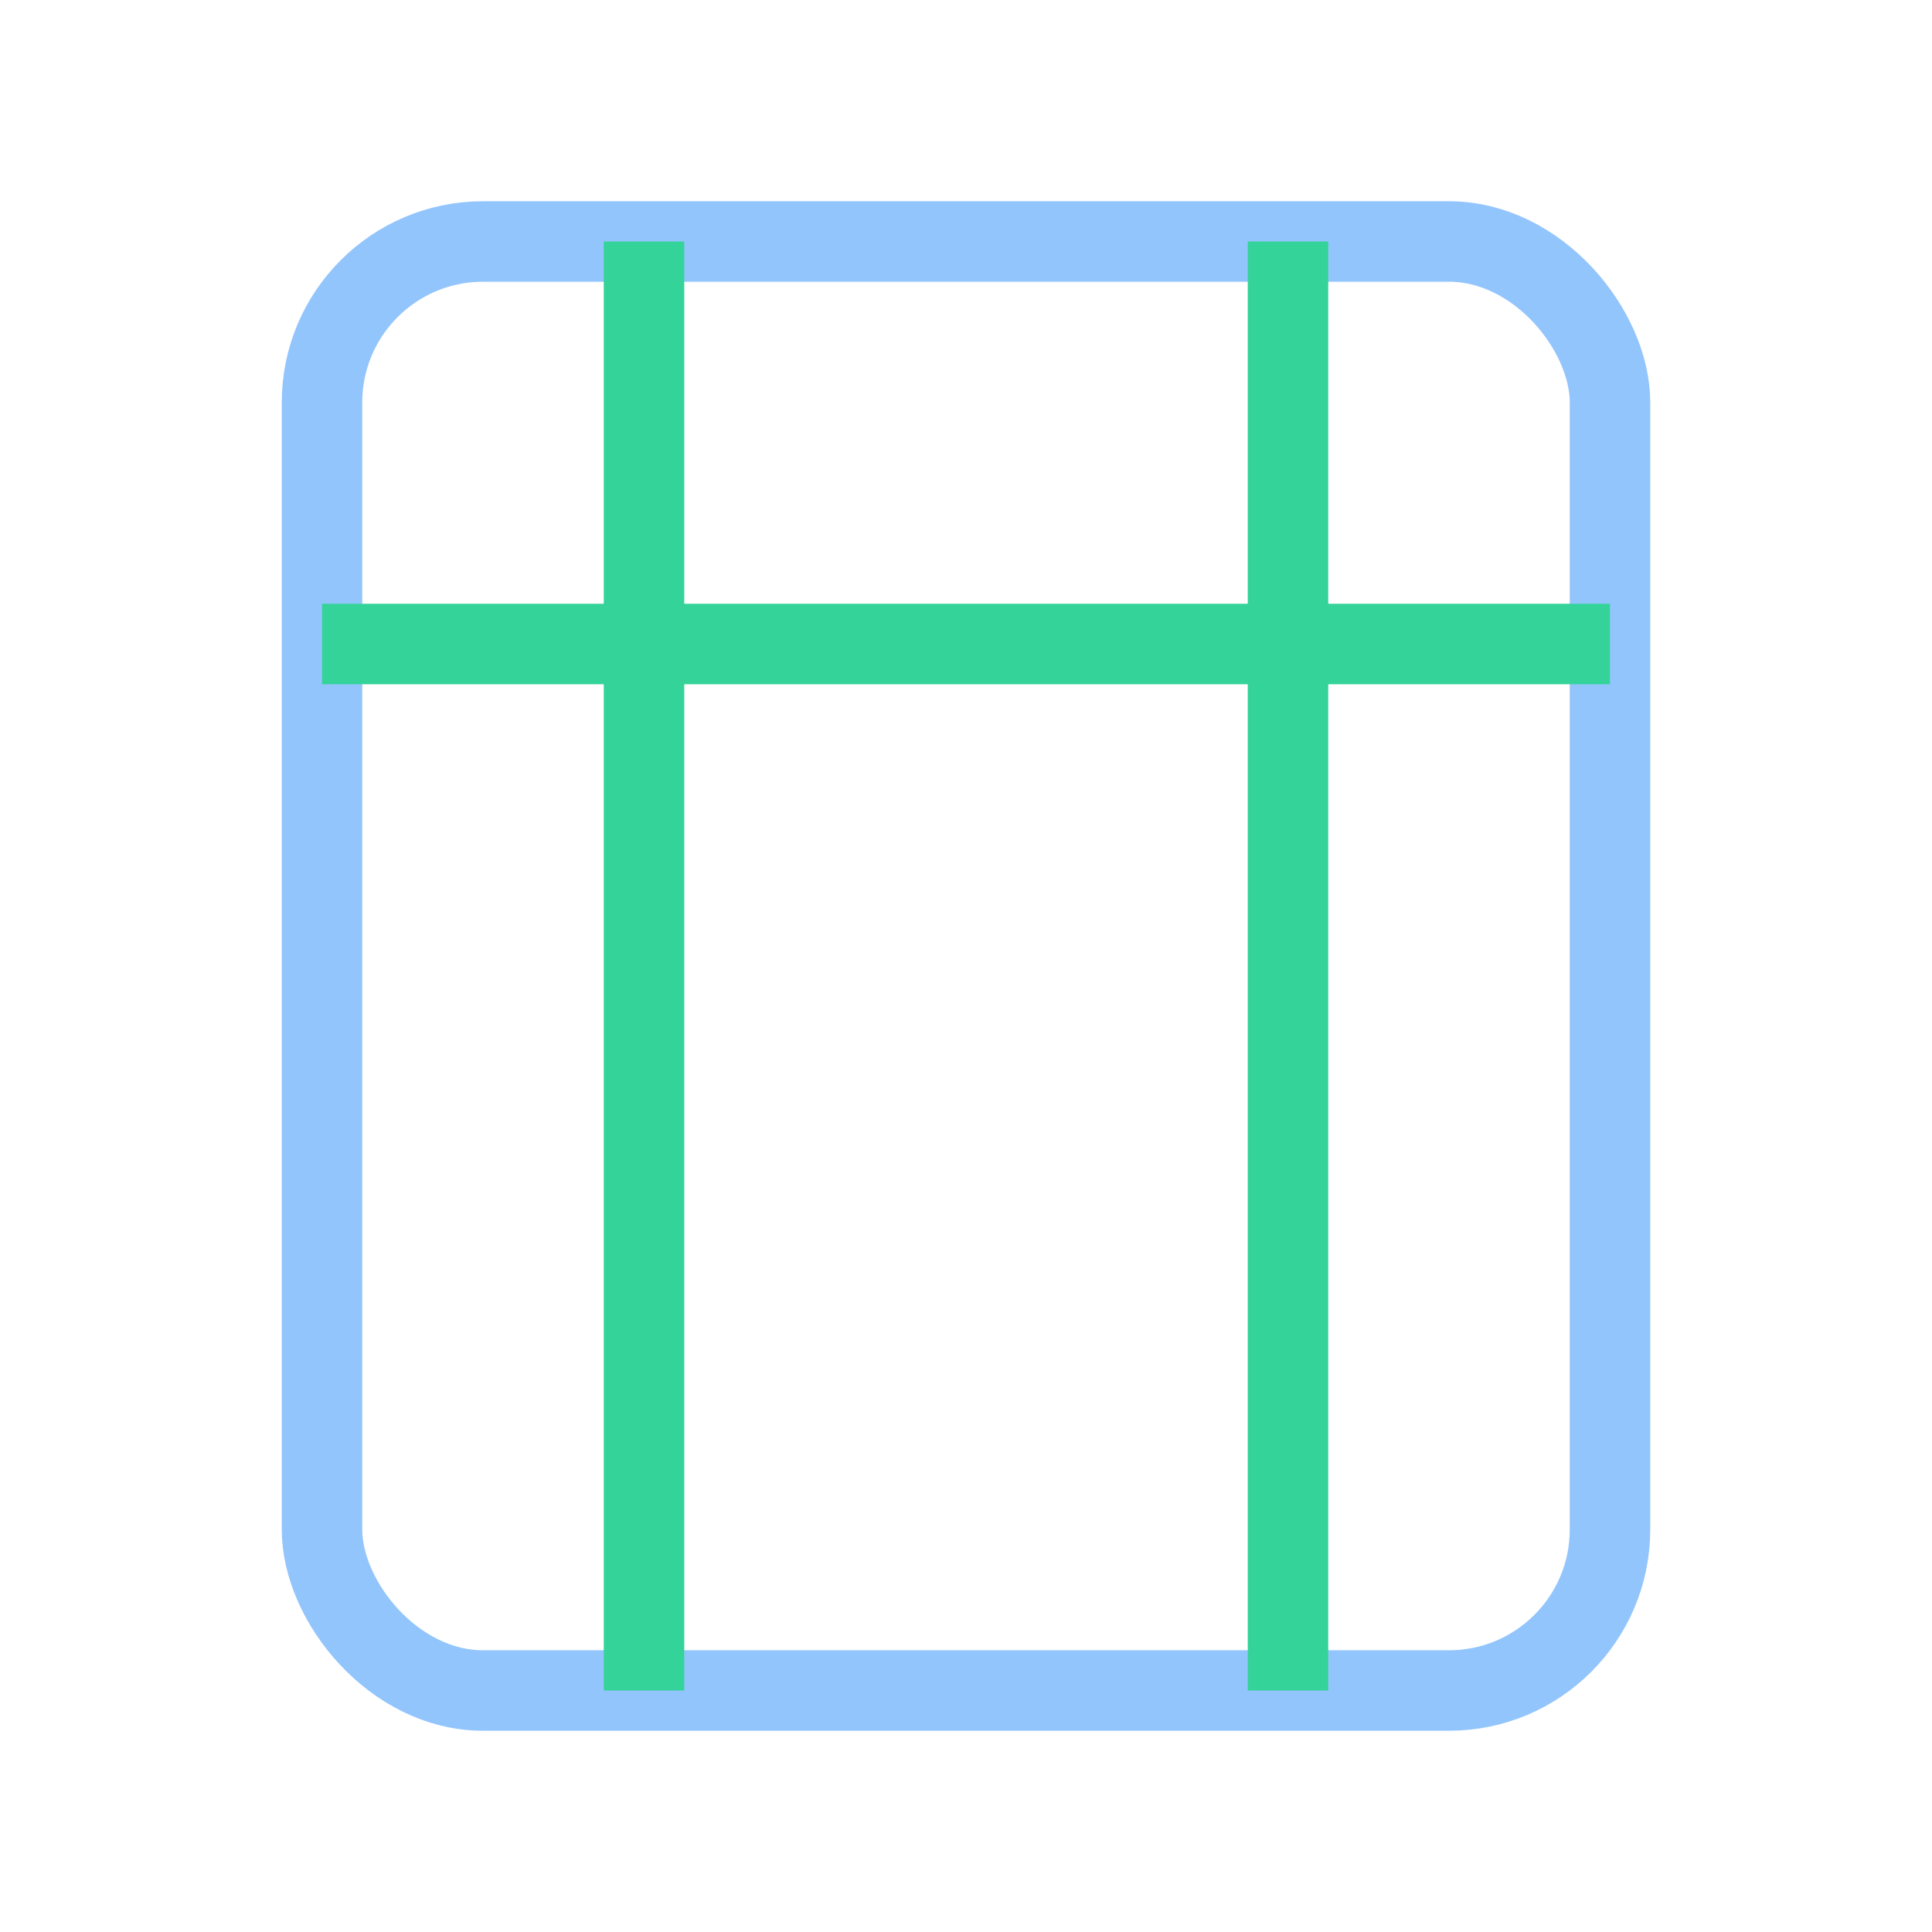
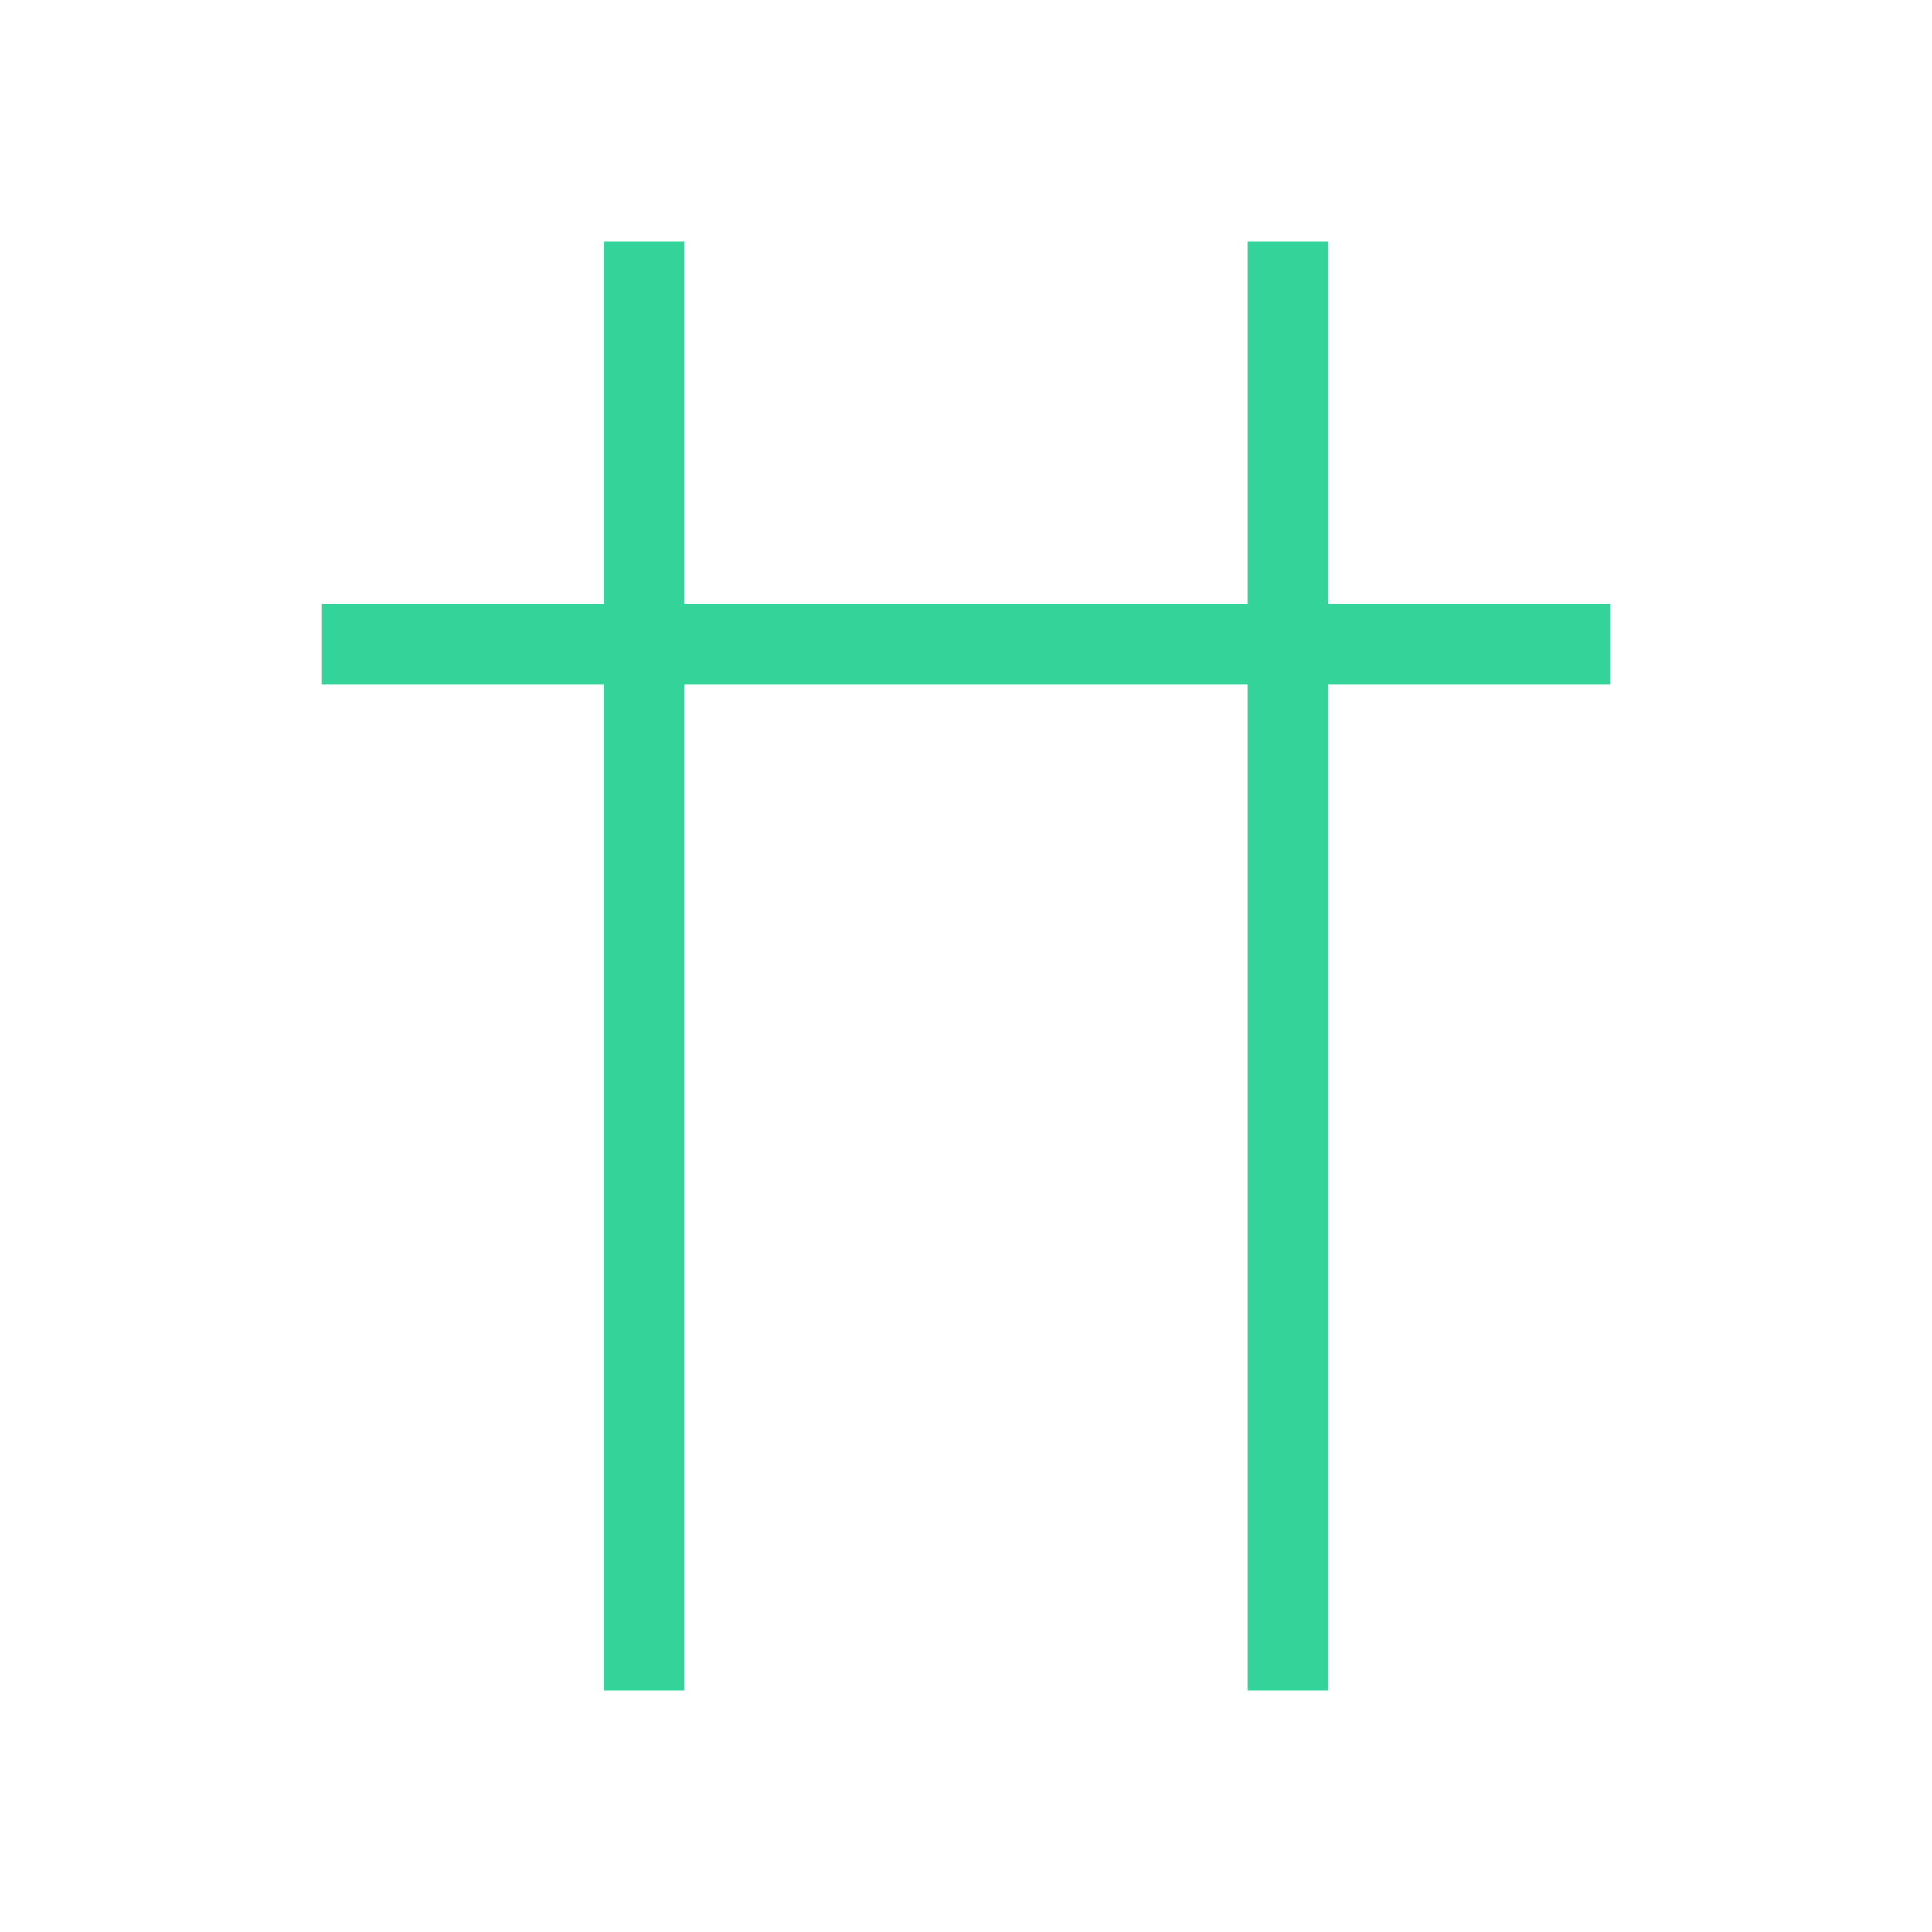
<svg xmlns="http://www.w3.org/2000/svg" width="24" height="24" viewBox="0 0 24 24" fill="none">
-   <rect x="4" y="3" width="16" height="18" rx="2" stroke="#93c5fd" />
  <path d="M4 8h16M8 3v18M16 3v18" stroke="#34d399" />
</svg>